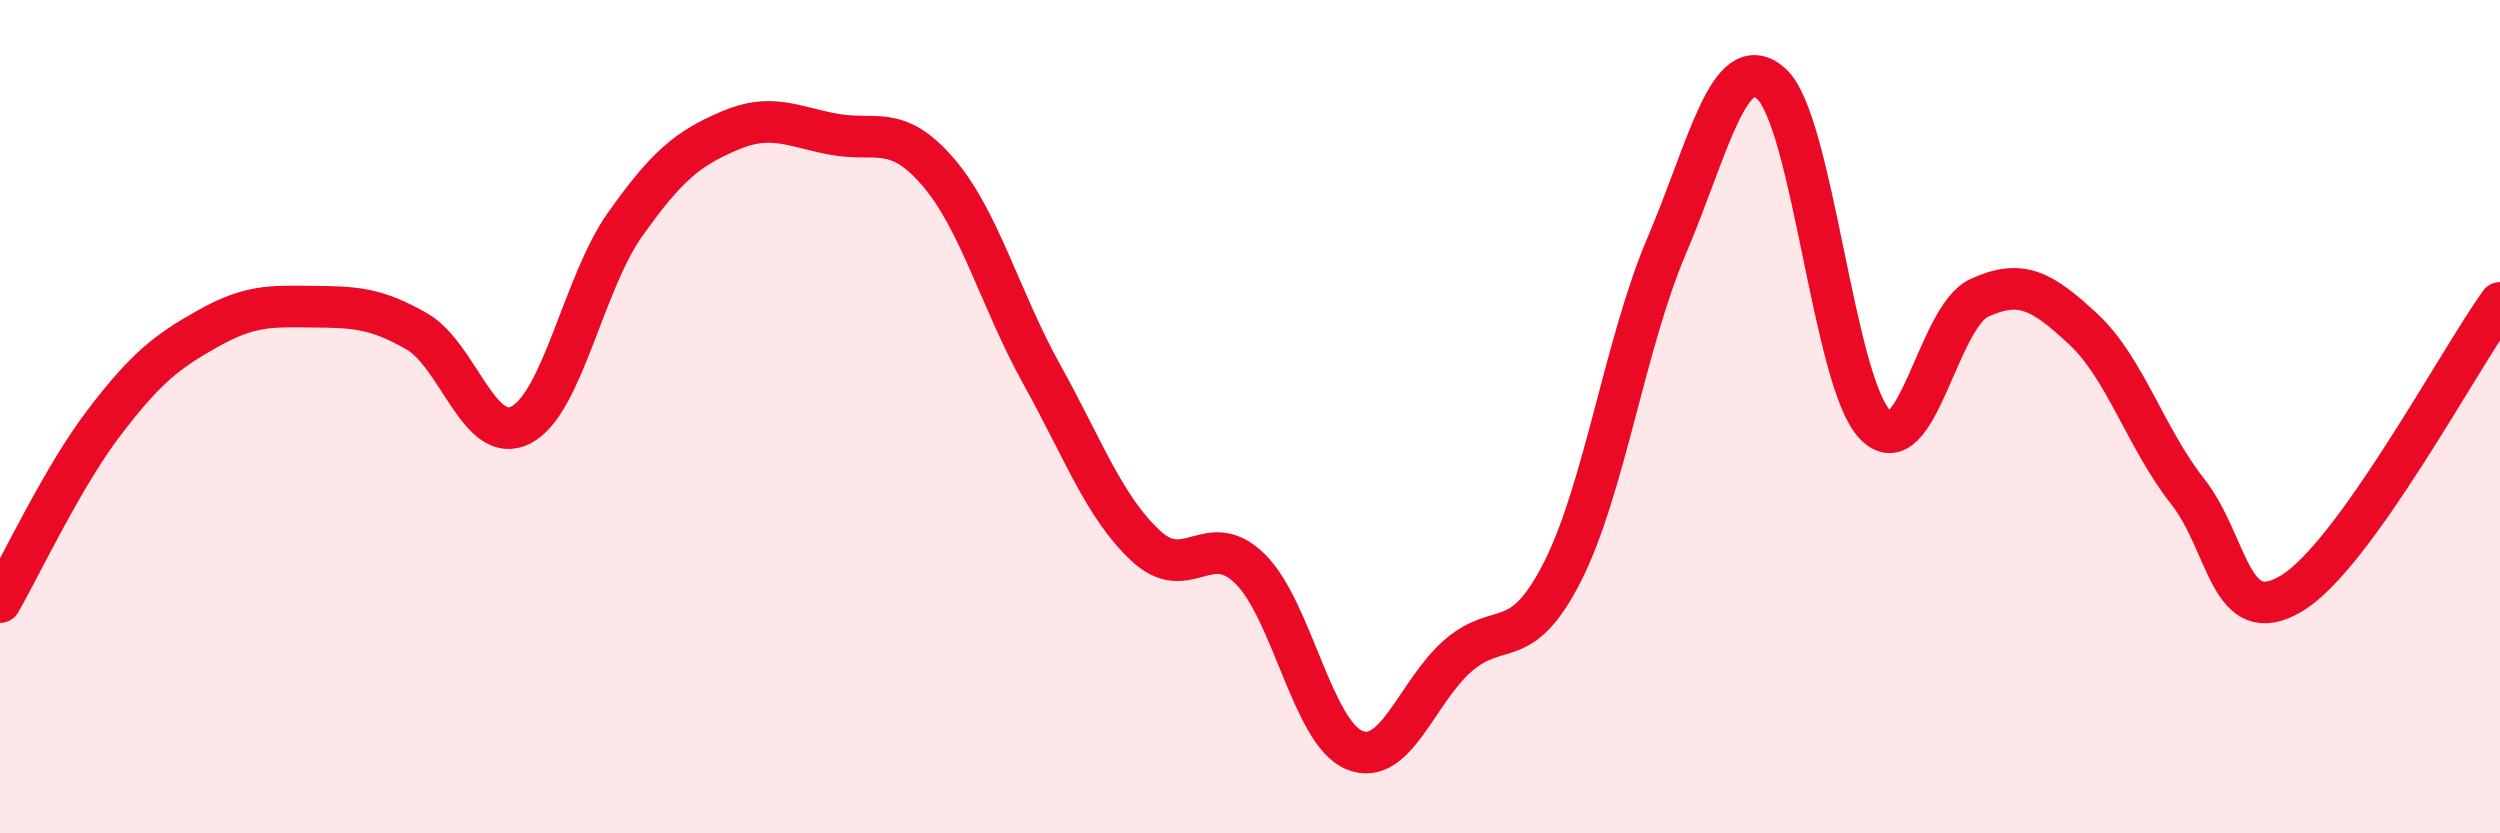
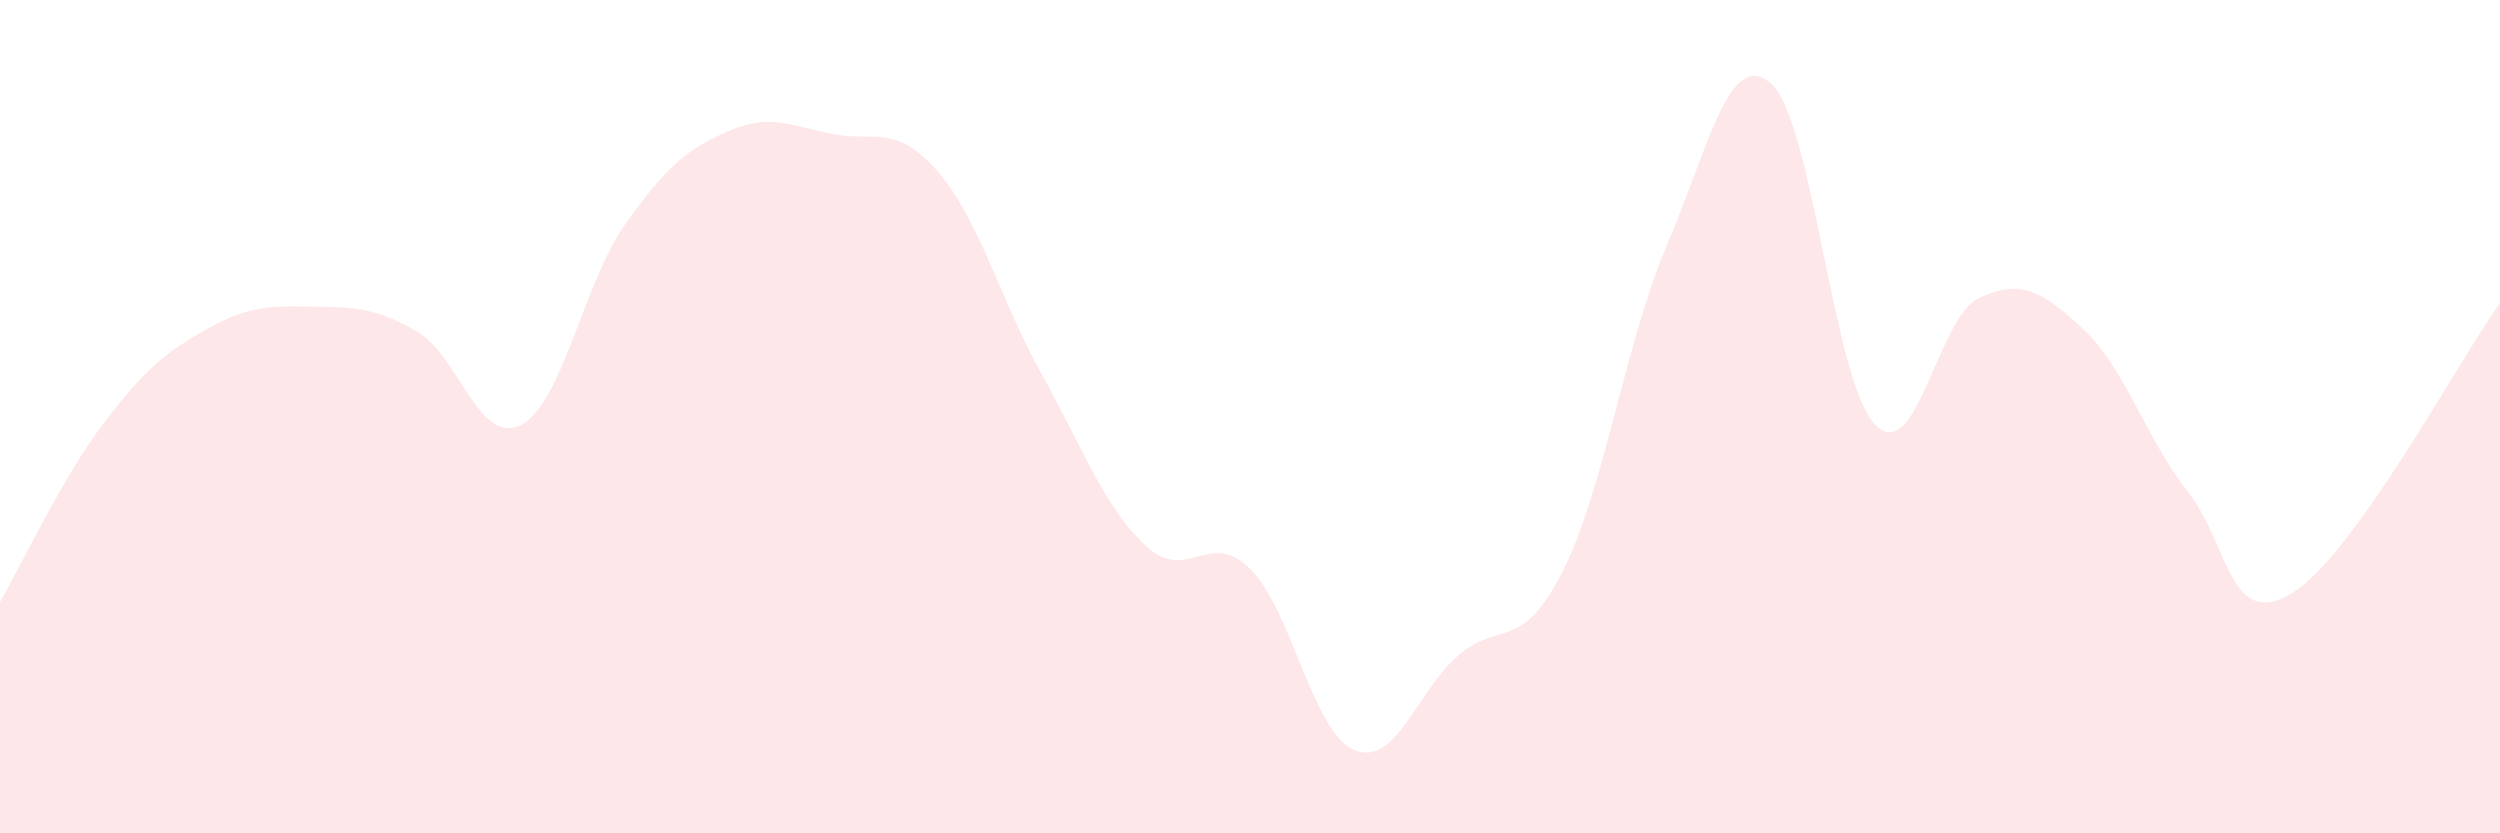
<svg xmlns="http://www.w3.org/2000/svg" width="60" height="20" viewBox="0 0 60 20">
  <path d="M 0,14.45 C 0.5,13.59 1.5,11.45 2.5,10.14 C 3.5,8.83 4,8.44 5,7.88 C 6,7.32 6.5,7.35 7.5,7.36 C 8.5,7.37 9,7.38 10,7.95 C 11,8.52 11.5,10.71 12.5,10.2 C 13.5,9.69 14,6.8 15,5.39 C 16,3.98 16.5,3.57 17.5,3.14 C 18.5,2.71 19,3.03 20,3.22 C 21,3.41 21.5,2.96 22.5,4.11 C 23.5,5.26 24,7.18 25,8.98 C 26,10.78 26.5,12.17 27.5,13.1 C 28.5,14.03 29,12.67 30,13.65 C 31,14.63 31.5,17.58 32.5,18 C 33.5,18.42 34,16.59 35,15.73 C 36,14.87 36.5,15.69 37.5,13.72 C 38.5,11.75 39,8.24 40,5.9 C 41,3.56 41.5,1.14 42.5,2 C 43.5,2.86 44,9.16 45,10.19 C 46,11.22 46.5,7.61 47.5,7.15 C 48.5,6.69 49,6.97 50,7.9 C 51,8.83 51.5,10.52 52.5,11.79 C 53.5,13.06 53.5,15.14 55,14.24 C 56.5,13.34 59,8.66 60,7.27L60 20L0 20Z" fill="#EB0A25" opacity="0.1" stroke-linecap="round" stroke-linejoin="round" />
-   <path d="M 0,14.45 C 0.5,13.59 1.5,11.45 2.5,10.14 C 3.5,8.83 4,8.44 5,7.88 C 6,7.32 6.5,7.35 7.5,7.36 C 8.5,7.37 9,7.38 10,7.95 C 11,8.52 11.5,10.71 12.5,10.2 C 13.5,9.69 14,6.8 15,5.39 C 16,3.98 16.5,3.57 17.5,3.14 C 18.5,2.71 19,3.03 20,3.22 C 21,3.41 21.5,2.96 22.5,4.11 C 23.5,5.26 24,7.18 25,8.98 C 26,10.78 26.5,12.17 27.5,13.1 C 28.5,14.03 29,12.67 30,13.65 C 31,14.63 31.5,17.58 32.5,18 C 33.5,18.42 34,16.59 35,15.73 C 36,14.87 36.5,15.69 37.5,13.72 C 38.5,11.75 39,8.24 40,5.9 C 41,3.56 41.5,1.14 42.5,2 C 43.5,2.86 44,9.16 45,10.19 C 46,11.22 46.5,7.61 47.5,7.15 C 48.5,6.69 49,6.97 50,7.9 C 51,8.83 51.5,10.52 52.5,11.79 C 53.5,13.06 53.5,15.14 55,14.24 C 56.5,13.34 59,8.66 60,7.27" stroke="#EB0A25" stroke-width="1" fill="none" stroke-linecap="round" stroke-linejoin="round" />
</svg>